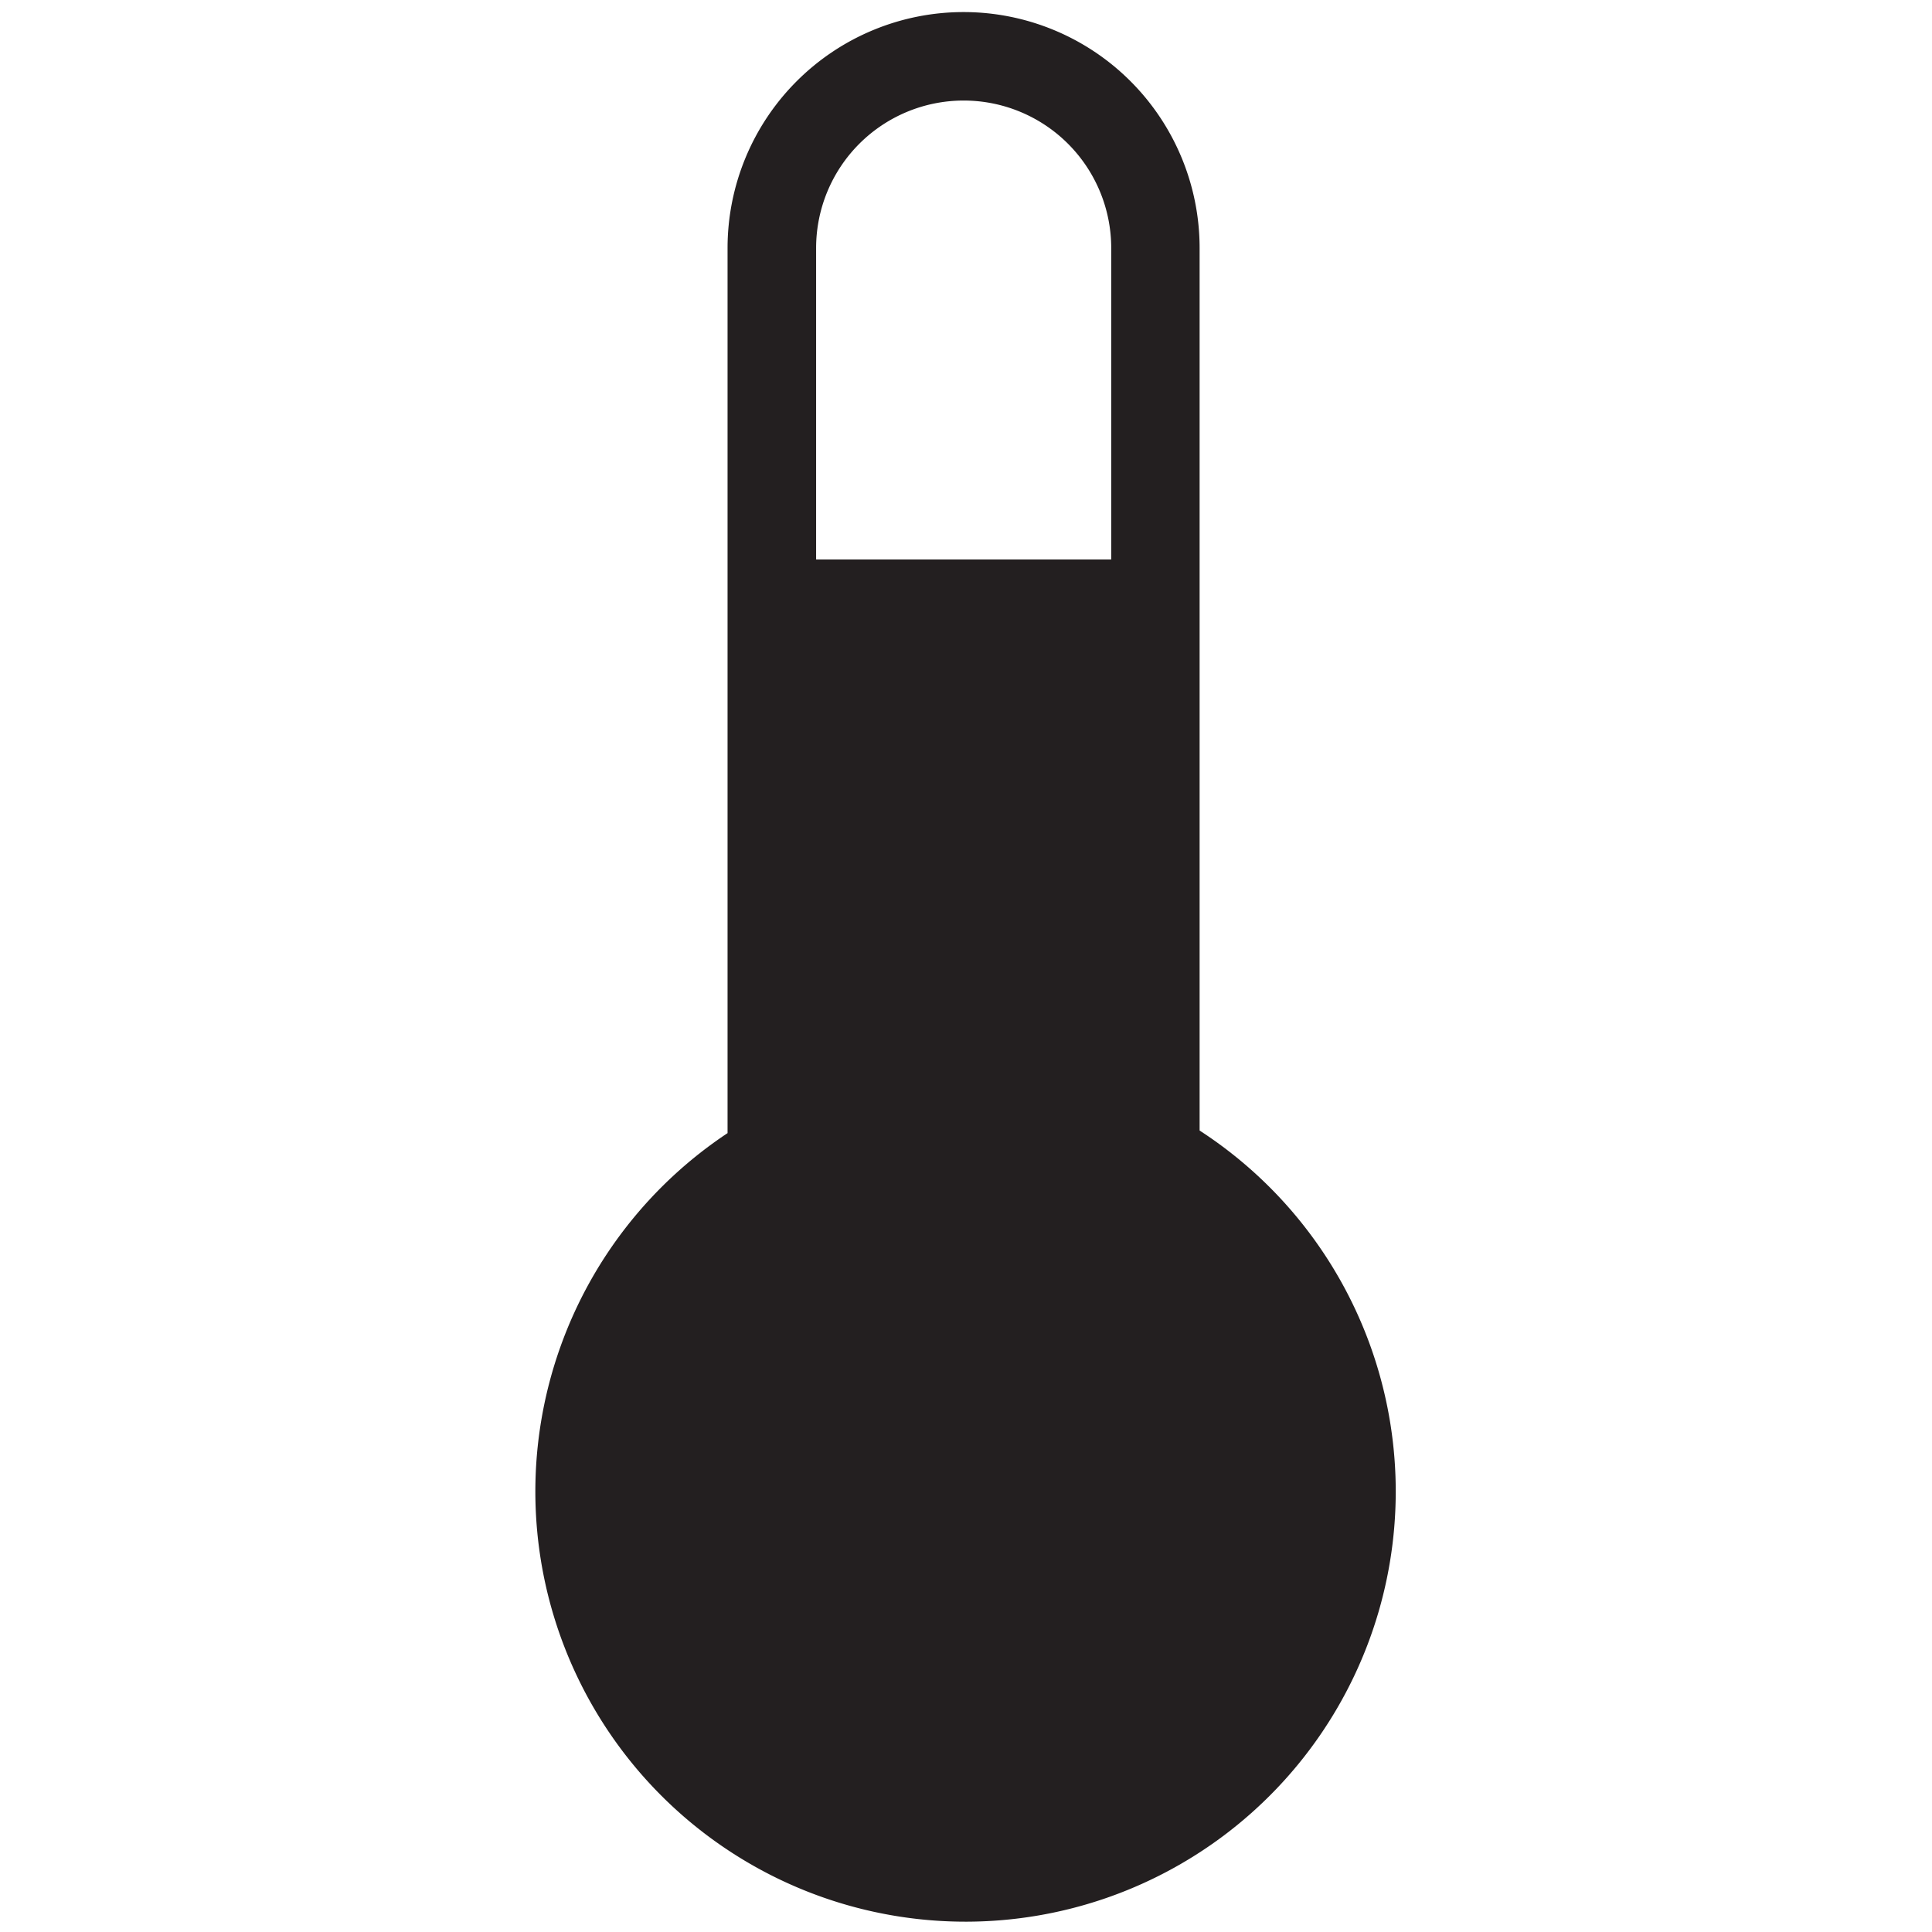
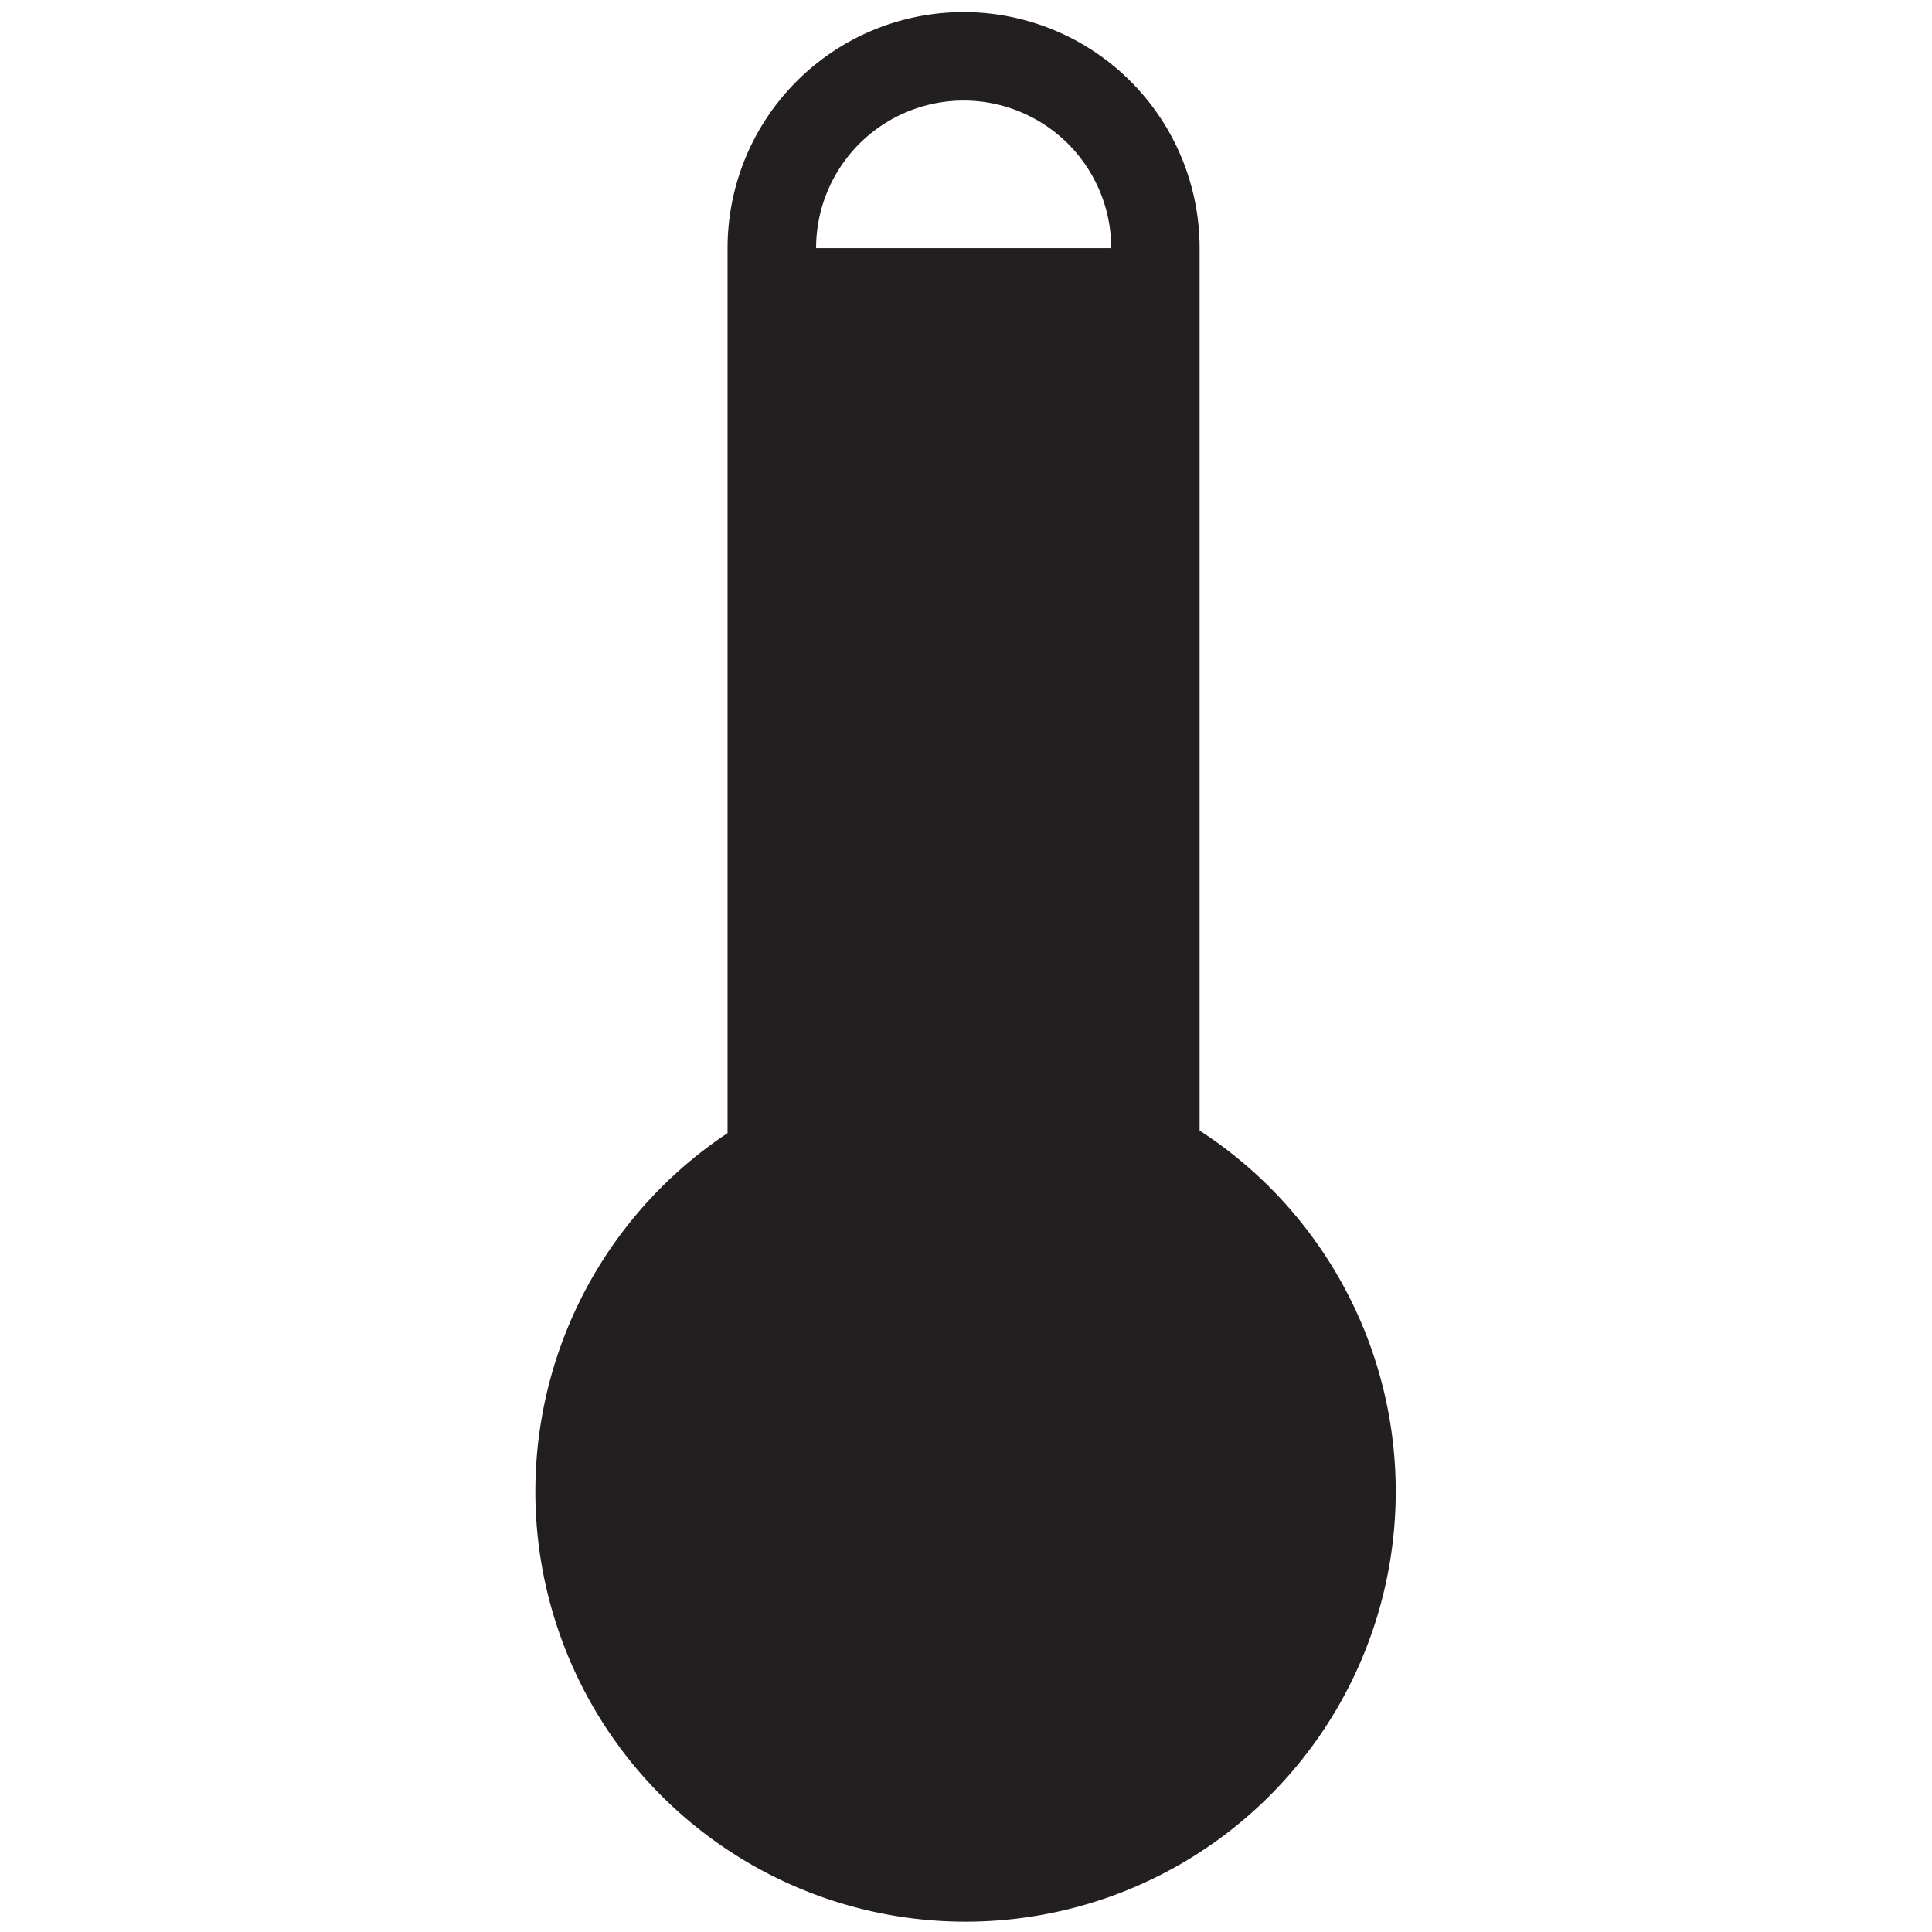
<svg xmlns="http://www.w3.org/2000/svg" viewBox="0 0 12 12">
  <defs>
    <style>
      .cls-1 {
        fill: none;
      }

      .cls-2 {
        fill: #231f20;
      }
    </style>
  </defs>
  <g id="Layer_2" data-name="Layer 2">
    <g id="Layer_1-2" data-name="Layer 1">
      <g>
-         <rect class="cls-1" width="12" height="12" />
-         <path class="cls-2" d="M7.451,7.022V1.541a1.466,1.466,0,1,0-2.932,0V7.038a2.672,2.672,0,1,0,2.932-.016ZM5.069,1.541a.916.916,0,1,1,1.833,0V3.475H5.069Z" />
+         <path class="cls-2" d="M7.451,7.022V1.541a1.466,1.466,0,1,0-2.932,0V7.038a2.672,2.672,0,1,0,2.932-.016ZM5.069,1.541a.916.916,0,1,1,1.833,0H5.069Z" />
      </g>
    </g>
  </g>
</svg>